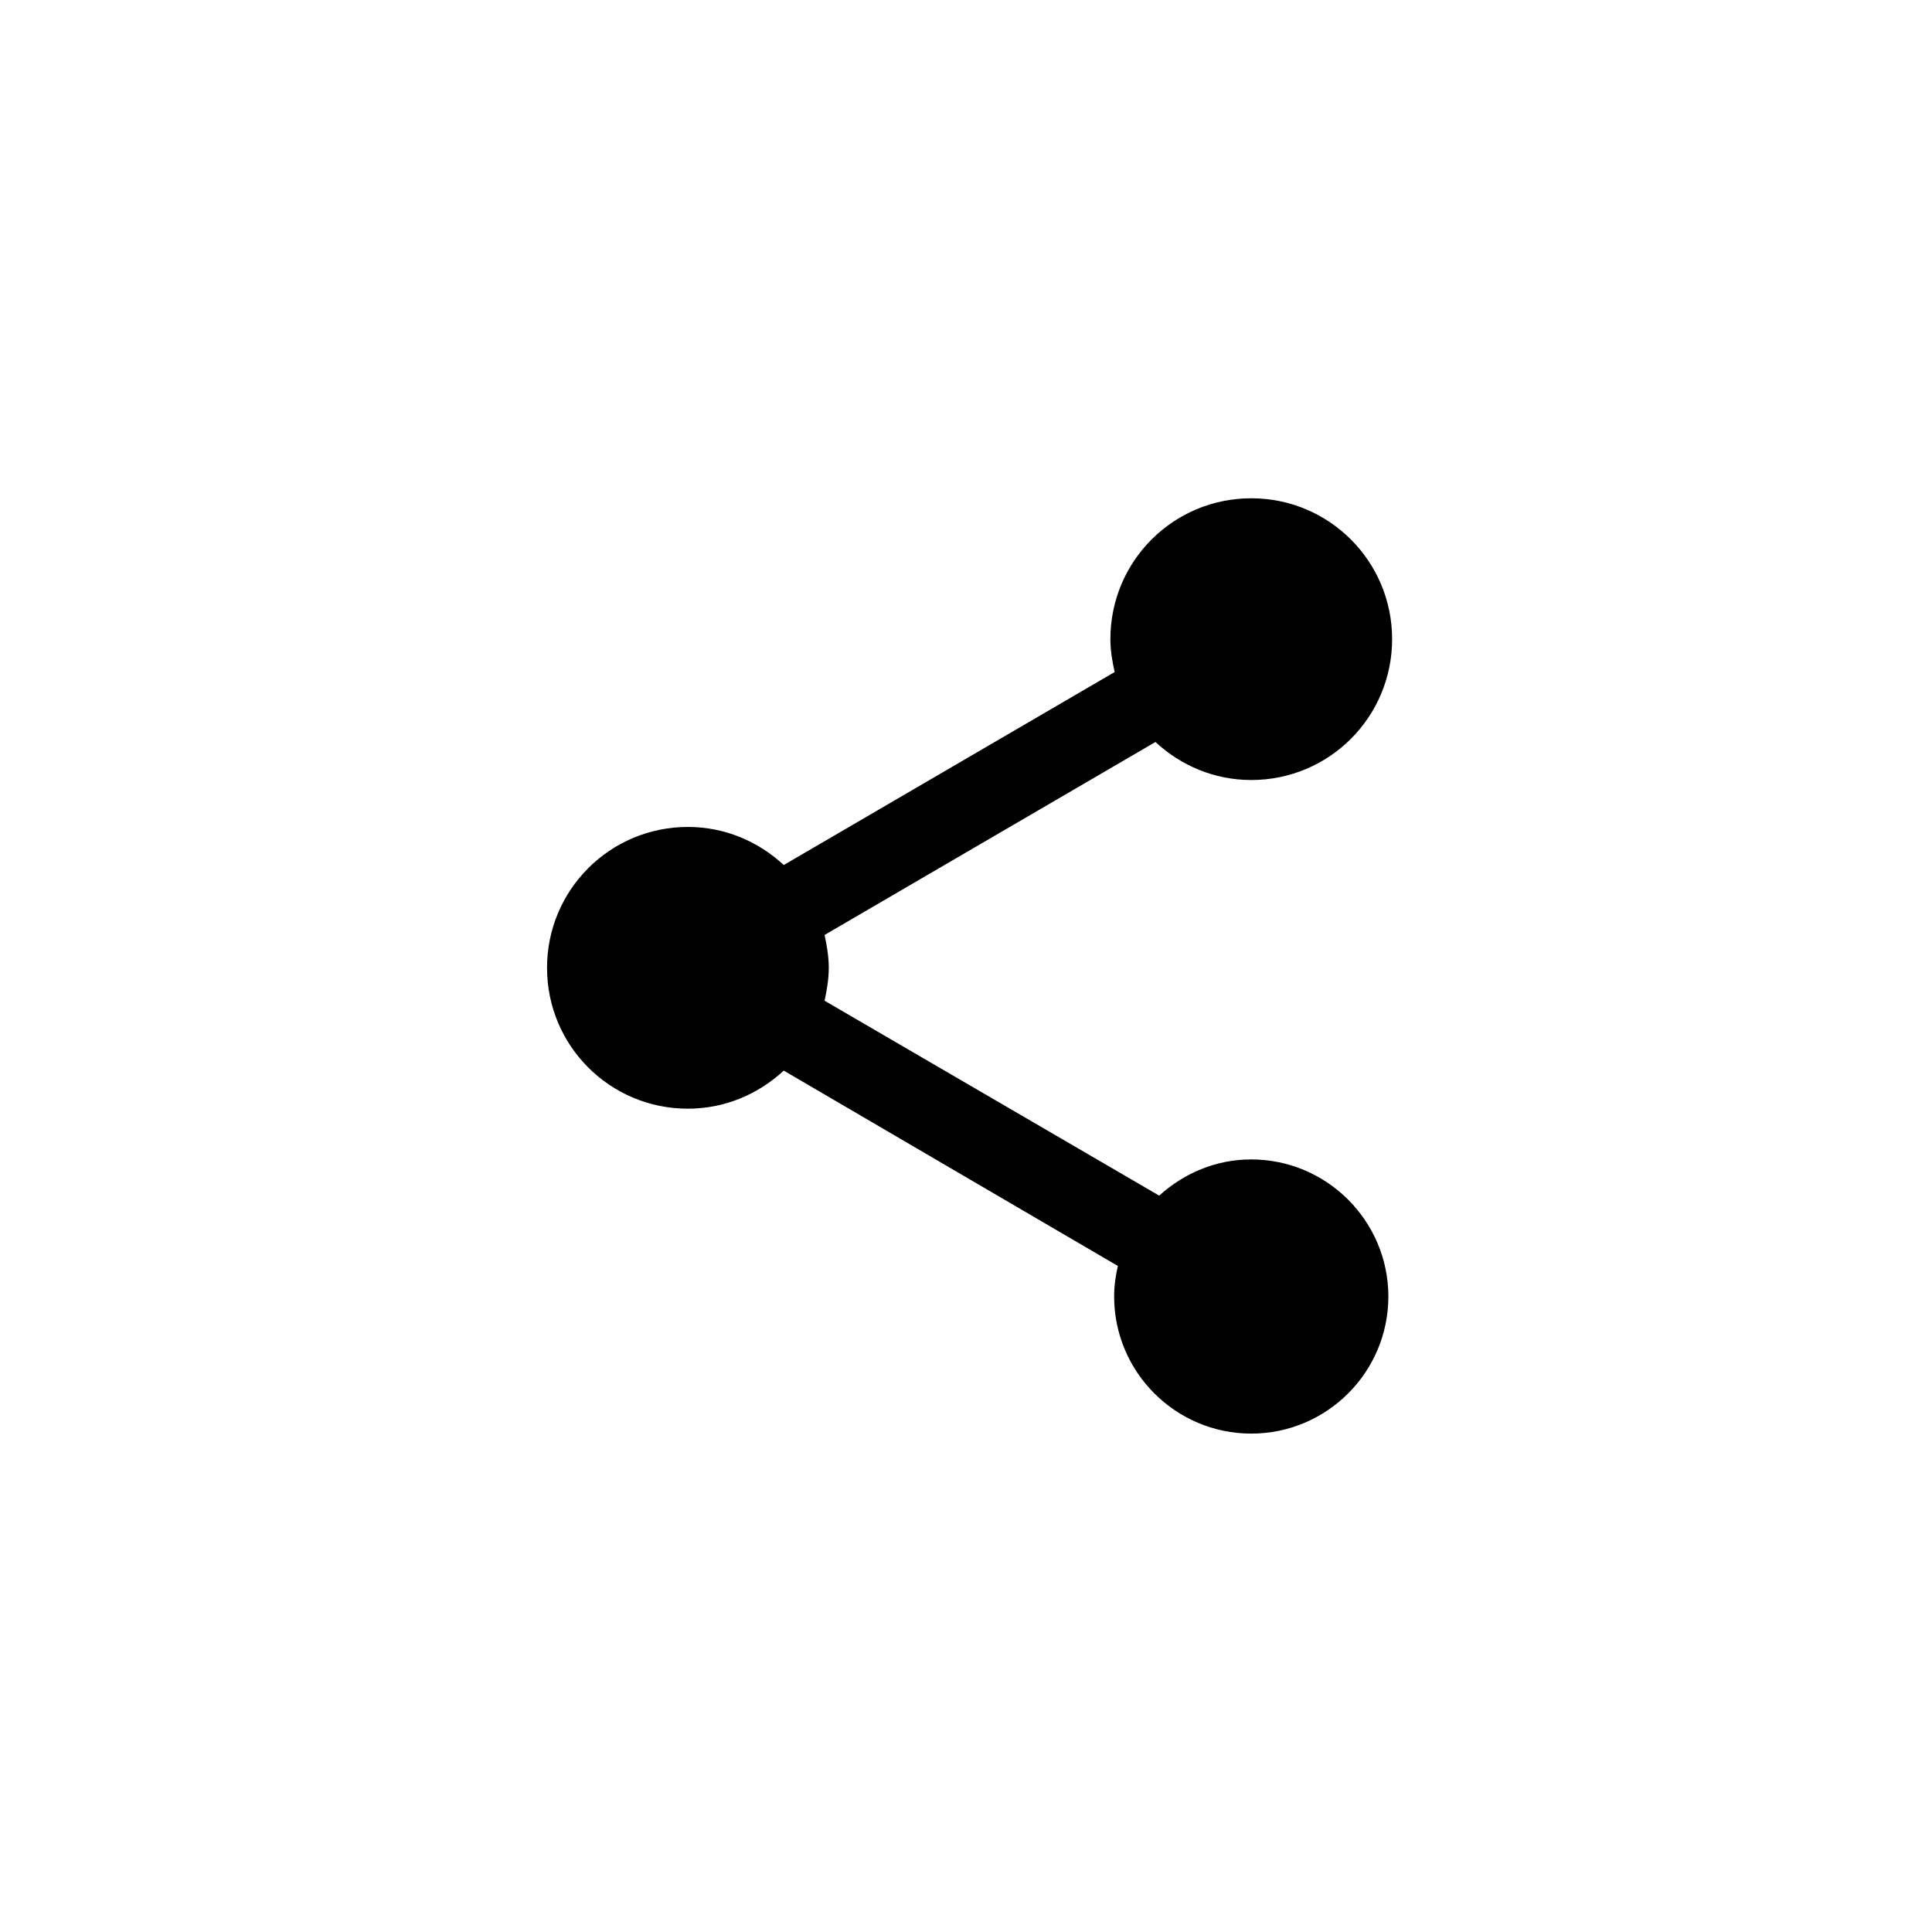
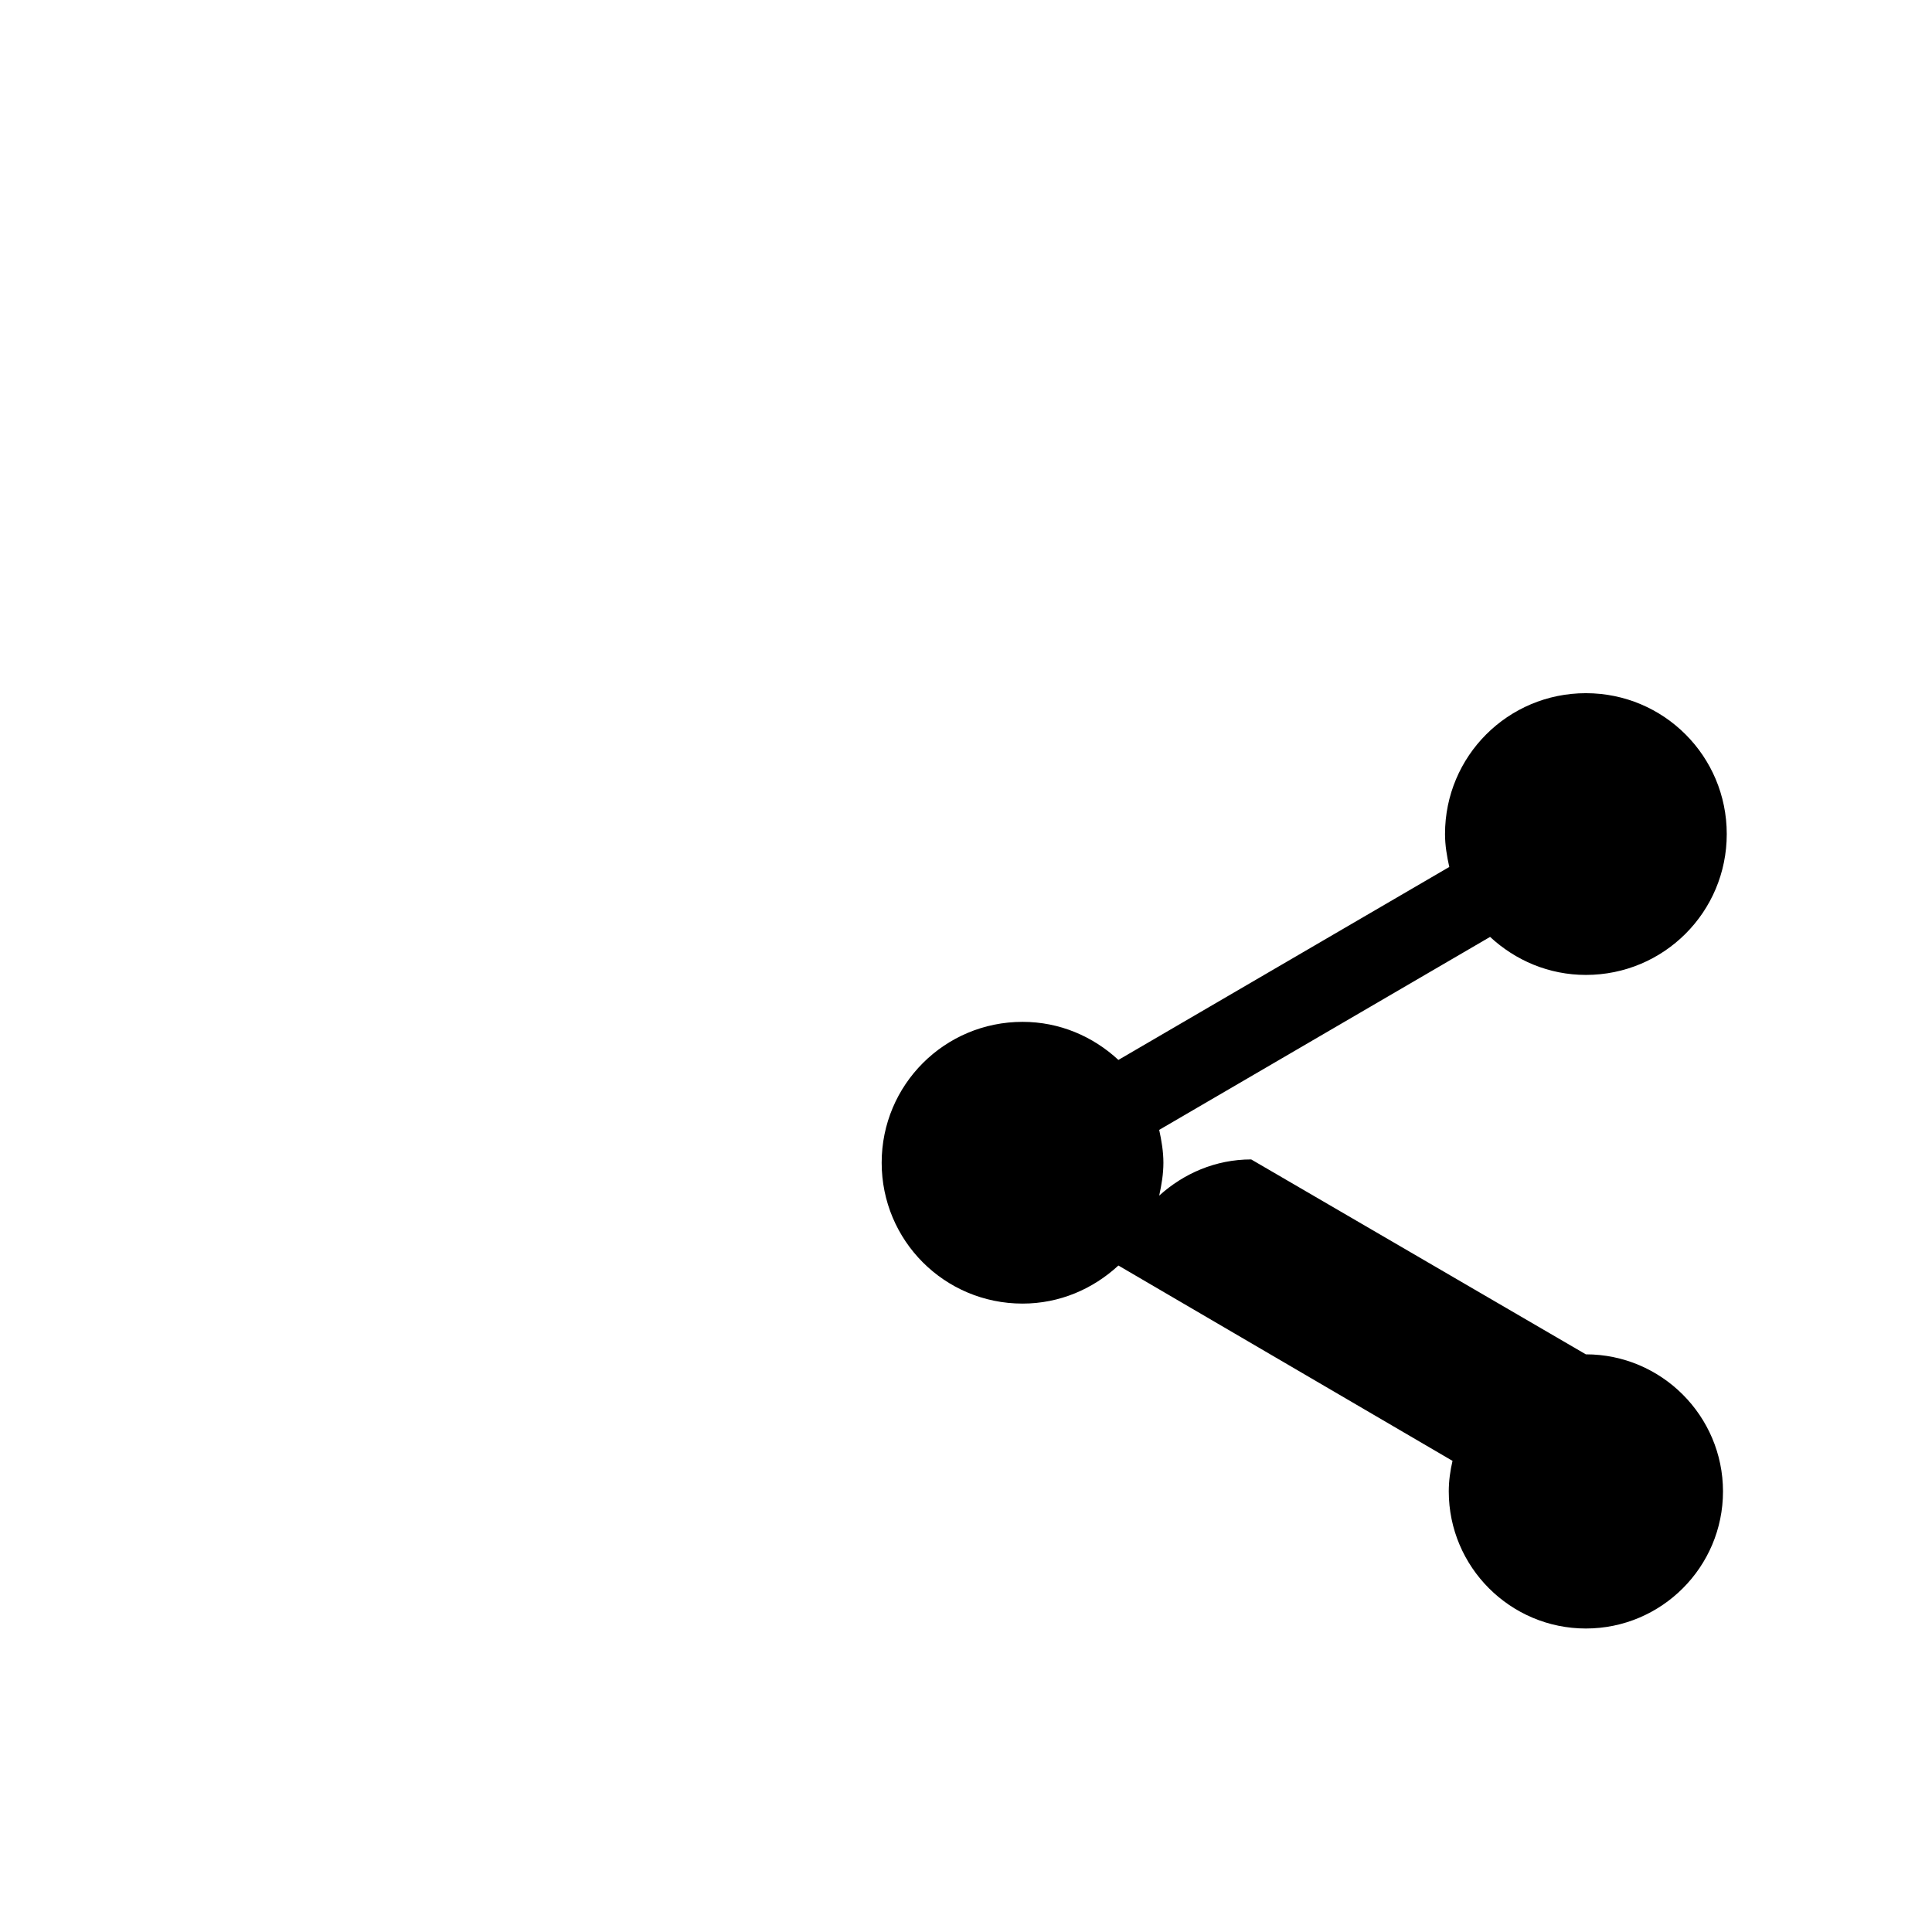
<svg xmlns="http://www.w3.org/2000/svg" enable-background="new 0 0 34 34" height="34" viewBox="0 0 34 34" width="34">
-   <path d="m22.019 20.404c-.628 0-1.189.248-1.619.637l-5.889-3.43c.041-.189.074-.38.074-.578s-.033-.389-.074-.579l5.823-3.396c.446.413 1.033.669 1.686.669 1.372 0 2.479-1.107 2.479-2.479 0-1.371-1.107-2.479-2.479-2.479s-2.479 1.107-2.479 2.479c0 .198.033.389.075.579l-5.823 3.396c-.446-.413-1.033-.67-1.687-.67-1.371 0-2.479 1.107-2.479 2.479s1.107 2.479 2.479 2.479c.653 0 1.24-.257 1.687-.67l5.88 3.438c-.041.174-.066.355-.066.537 0 1.331 1.083 2.413 2.413 2.413 1.331 0 2.413-1.082 2.413-2.413-.001-1.329-1.083-2.412-2.414-2.412z" />
+   <path d="m22.019 20.404c-.628 0-1.189.248-1.619.637c.041-.189.074-.38.074-.578s-.033-.389-.074-.579l5.823-3.396c.446.413 1.033.669 1.686.669 1.372 0 2.479-1.107 2.479-2.479 0-1.371-1.107-2.479-2.479-2.479s-2.479 1.107-2.479 2.479c0 .198.033.389.075.579l-5.823 3.396c-.446-.413-1.033-.67-1.687-.67-1.371 0-2.479 1.107-2.479 2.479s1.107 2.479 2.479 2.479c.653 0 1.24-.257 1.687-.67l5.88 3.438c-.041.174-.066.355-.066.537 0 1.331 1.083 2.413 2.413 2.413 1.331 0 2.413-1.082 2.413-2.413-.001-1.329-1.083-2.412-2.414-2.412z" />
</svg>